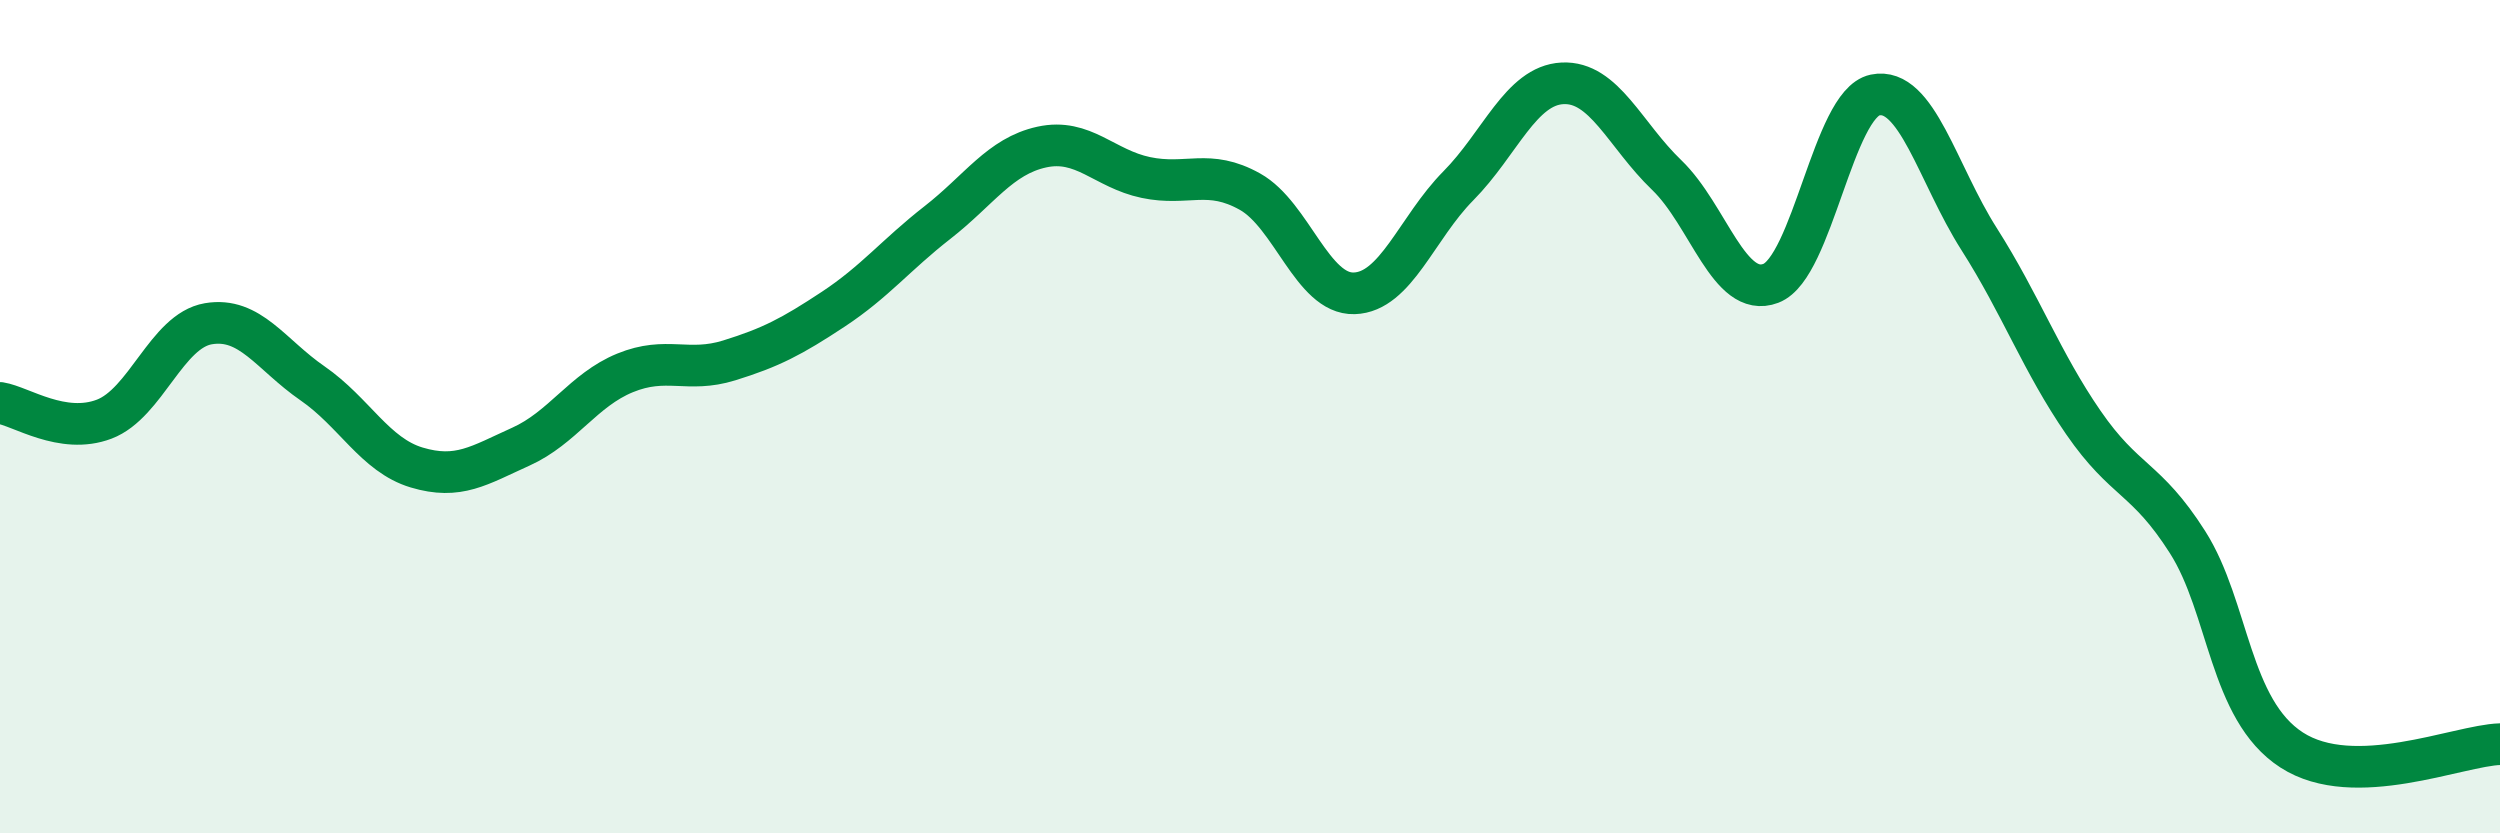
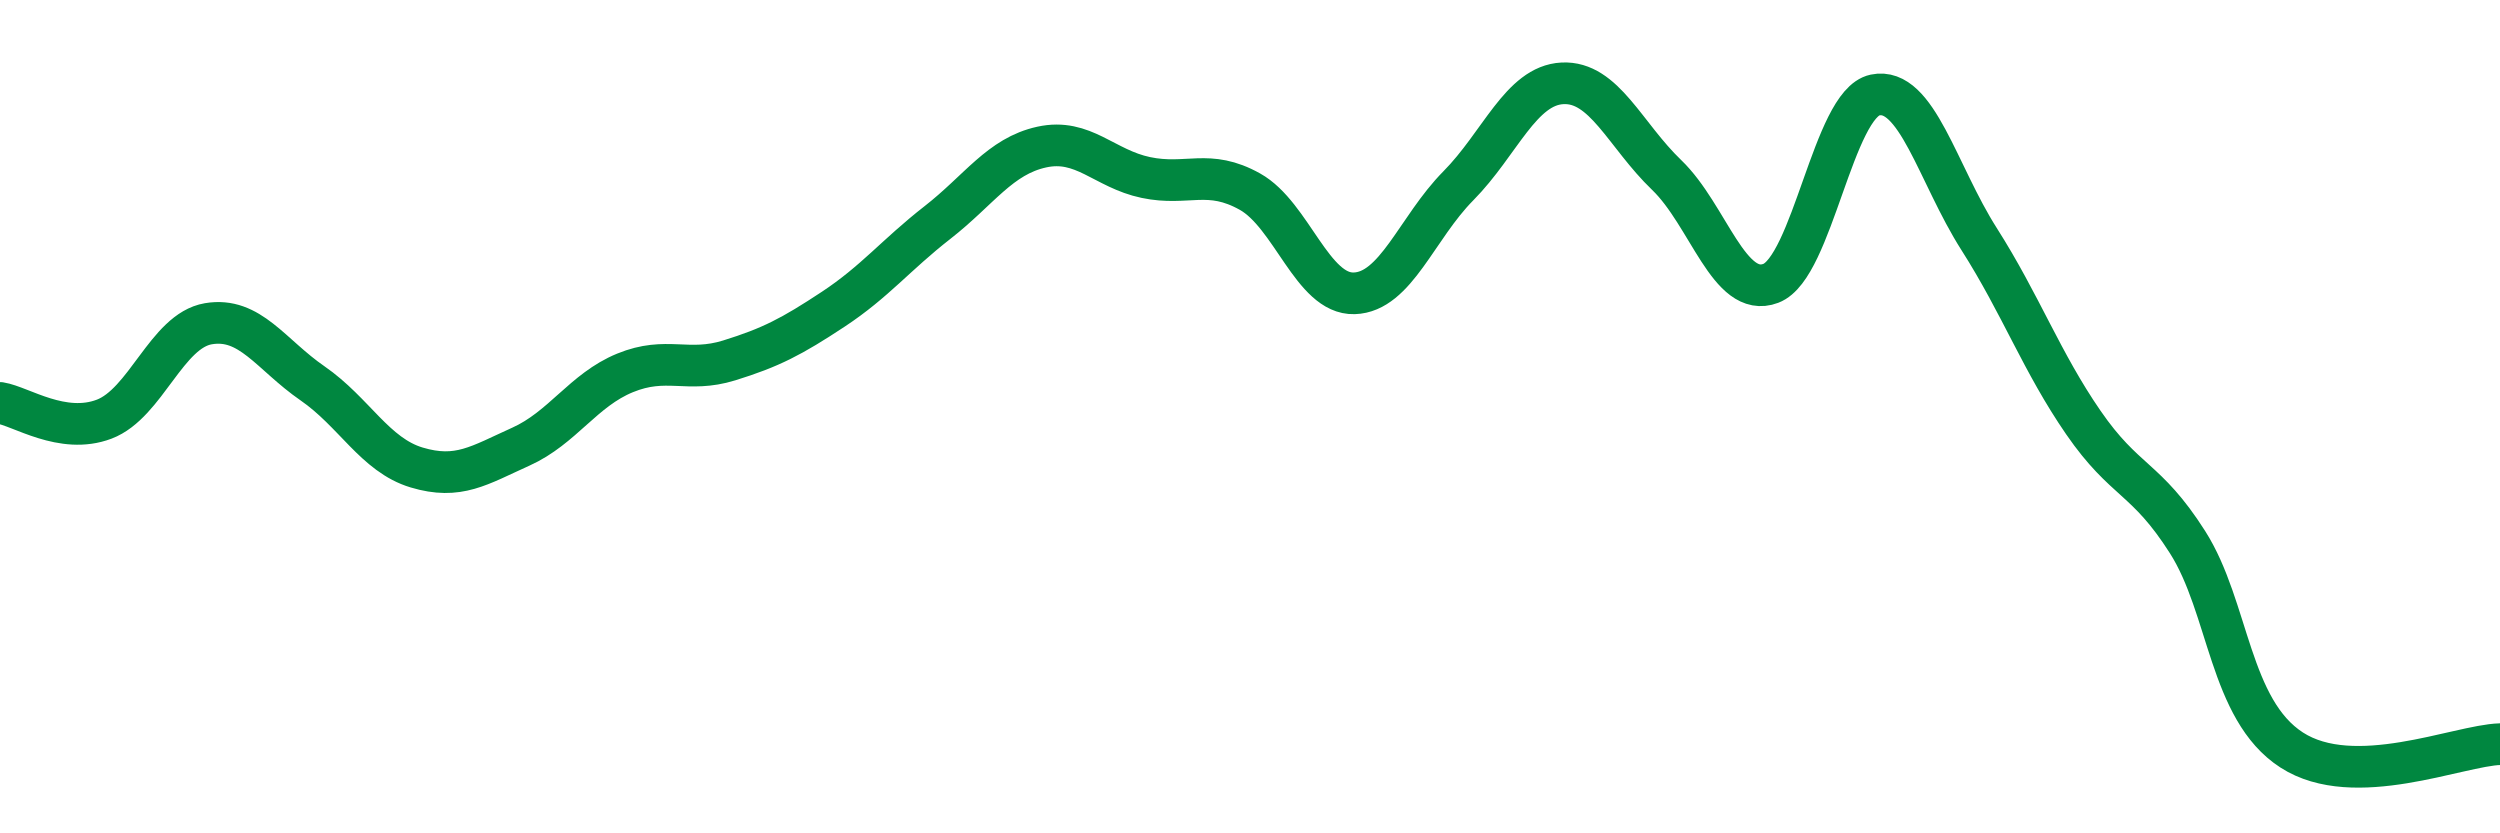
<svg xmlns="http://www.w3.org/2000/svg" width="60" height="20" viewBox="0 0 60 20">
-   <path d="M 0,9.67 C 0.5,9.75 1.5,10.44 2.5,10.06 C 3.5,9.68 4,7.94 5,7.77 C 6,7.6 6.5,8.51 7.5,9.2 C 8.5,9.89 9,10.92 10,11.22 C 11,11.52 11.5,11.17 12.5,10.72 C 13.5,10.27 14,9.36 15,8.95 C 16,8.54 16.5,8.96 17.5,8.65 C 18.5,8.34 19,8.08 20,7.42 C 21,6.76 21.5,6.12 22.5,5.34 C 23.5,4.56 24,3.75 25,3.53 C 26,3.31 26.5,4.05 27.5,4.26 C 28.5,4.47 29,4.04 30,4.6 C 31,5.16 31.5,7.07 32.5,7.04 C 33.5,7.01 34,5.47 35,4.46 C 36,3.45 36.5,2.05 37.5,2 C 38.5,1.95 39,3.24 40,4.2 C 41,5.16 41.5,7.18 42.5,6.8 C 43.5,6.42 44,2.49 45,2.28 C 46,2.07 46.5,4.17 47.5,5.74 C 48.5,7.31 49,8.69 50,10.14 C 51,11.59 51.5,11.44 52.5,13.01 C 53.5,14.58 53.5,17.03 55,18 C 56.5,18.97 59,17.89 60,17.86L60 20L0 20Z" fill="#008740" opacity="0.1" stroke-linecap="round" stroke-linejoin="round" />
  <path d="M 0,9.67 C 0.5,9.75 1.5,10.44 2.5,10.06 C 3.5,9.68 4,7.94 5,7.77 C 6,7.6 6.5,8.51 7.5,9.2 C 8.5,9.89 9,10.92 10,11.22 C 11,11.52 11.5,11.17 12.5,10.72 C 13.5,10.27 14,9.36 15,8.95 C 16,8.54 16.5,8.96 17.5,8.65 C 18.5,8.34 19,8.08 20,7.42 C 21,6.76 21.5,6.12 22.5,5.34 C 23.5,4.56 24,3.75 25,3.53 C 26,3.31 26.5,4.05 27.5,4.26 C 28.5,4.47 29,4.04 30,4.6 C 31,5.16 31.5,7.07 32.5,7.04 C 33.5,7.01 34,5.47 35,4.46 C 36,3.45 36.5,2.05 37.5,2 C 38.5,1.95 39,3.24 40,4.2 C 41,5.16 41.5,7.18 42.5,6.8 C 43.5,6.42 44,2.49 45,2.28 C 46,2.07 46.5,4.17 47.5,5.74 C 48.5,7.31 49,8.69 50,10.14 C 51,11.59 51.5,11.44 52.5,13.01 C 53.5,14.58 53.5,17.03 55,18 C 56.5,18.97 59,17.89 60,17.86" stroke="#008740" stroke-width="1" fill="none" stroke-linecap="round" stroke-linejoin="round" />
</svg>